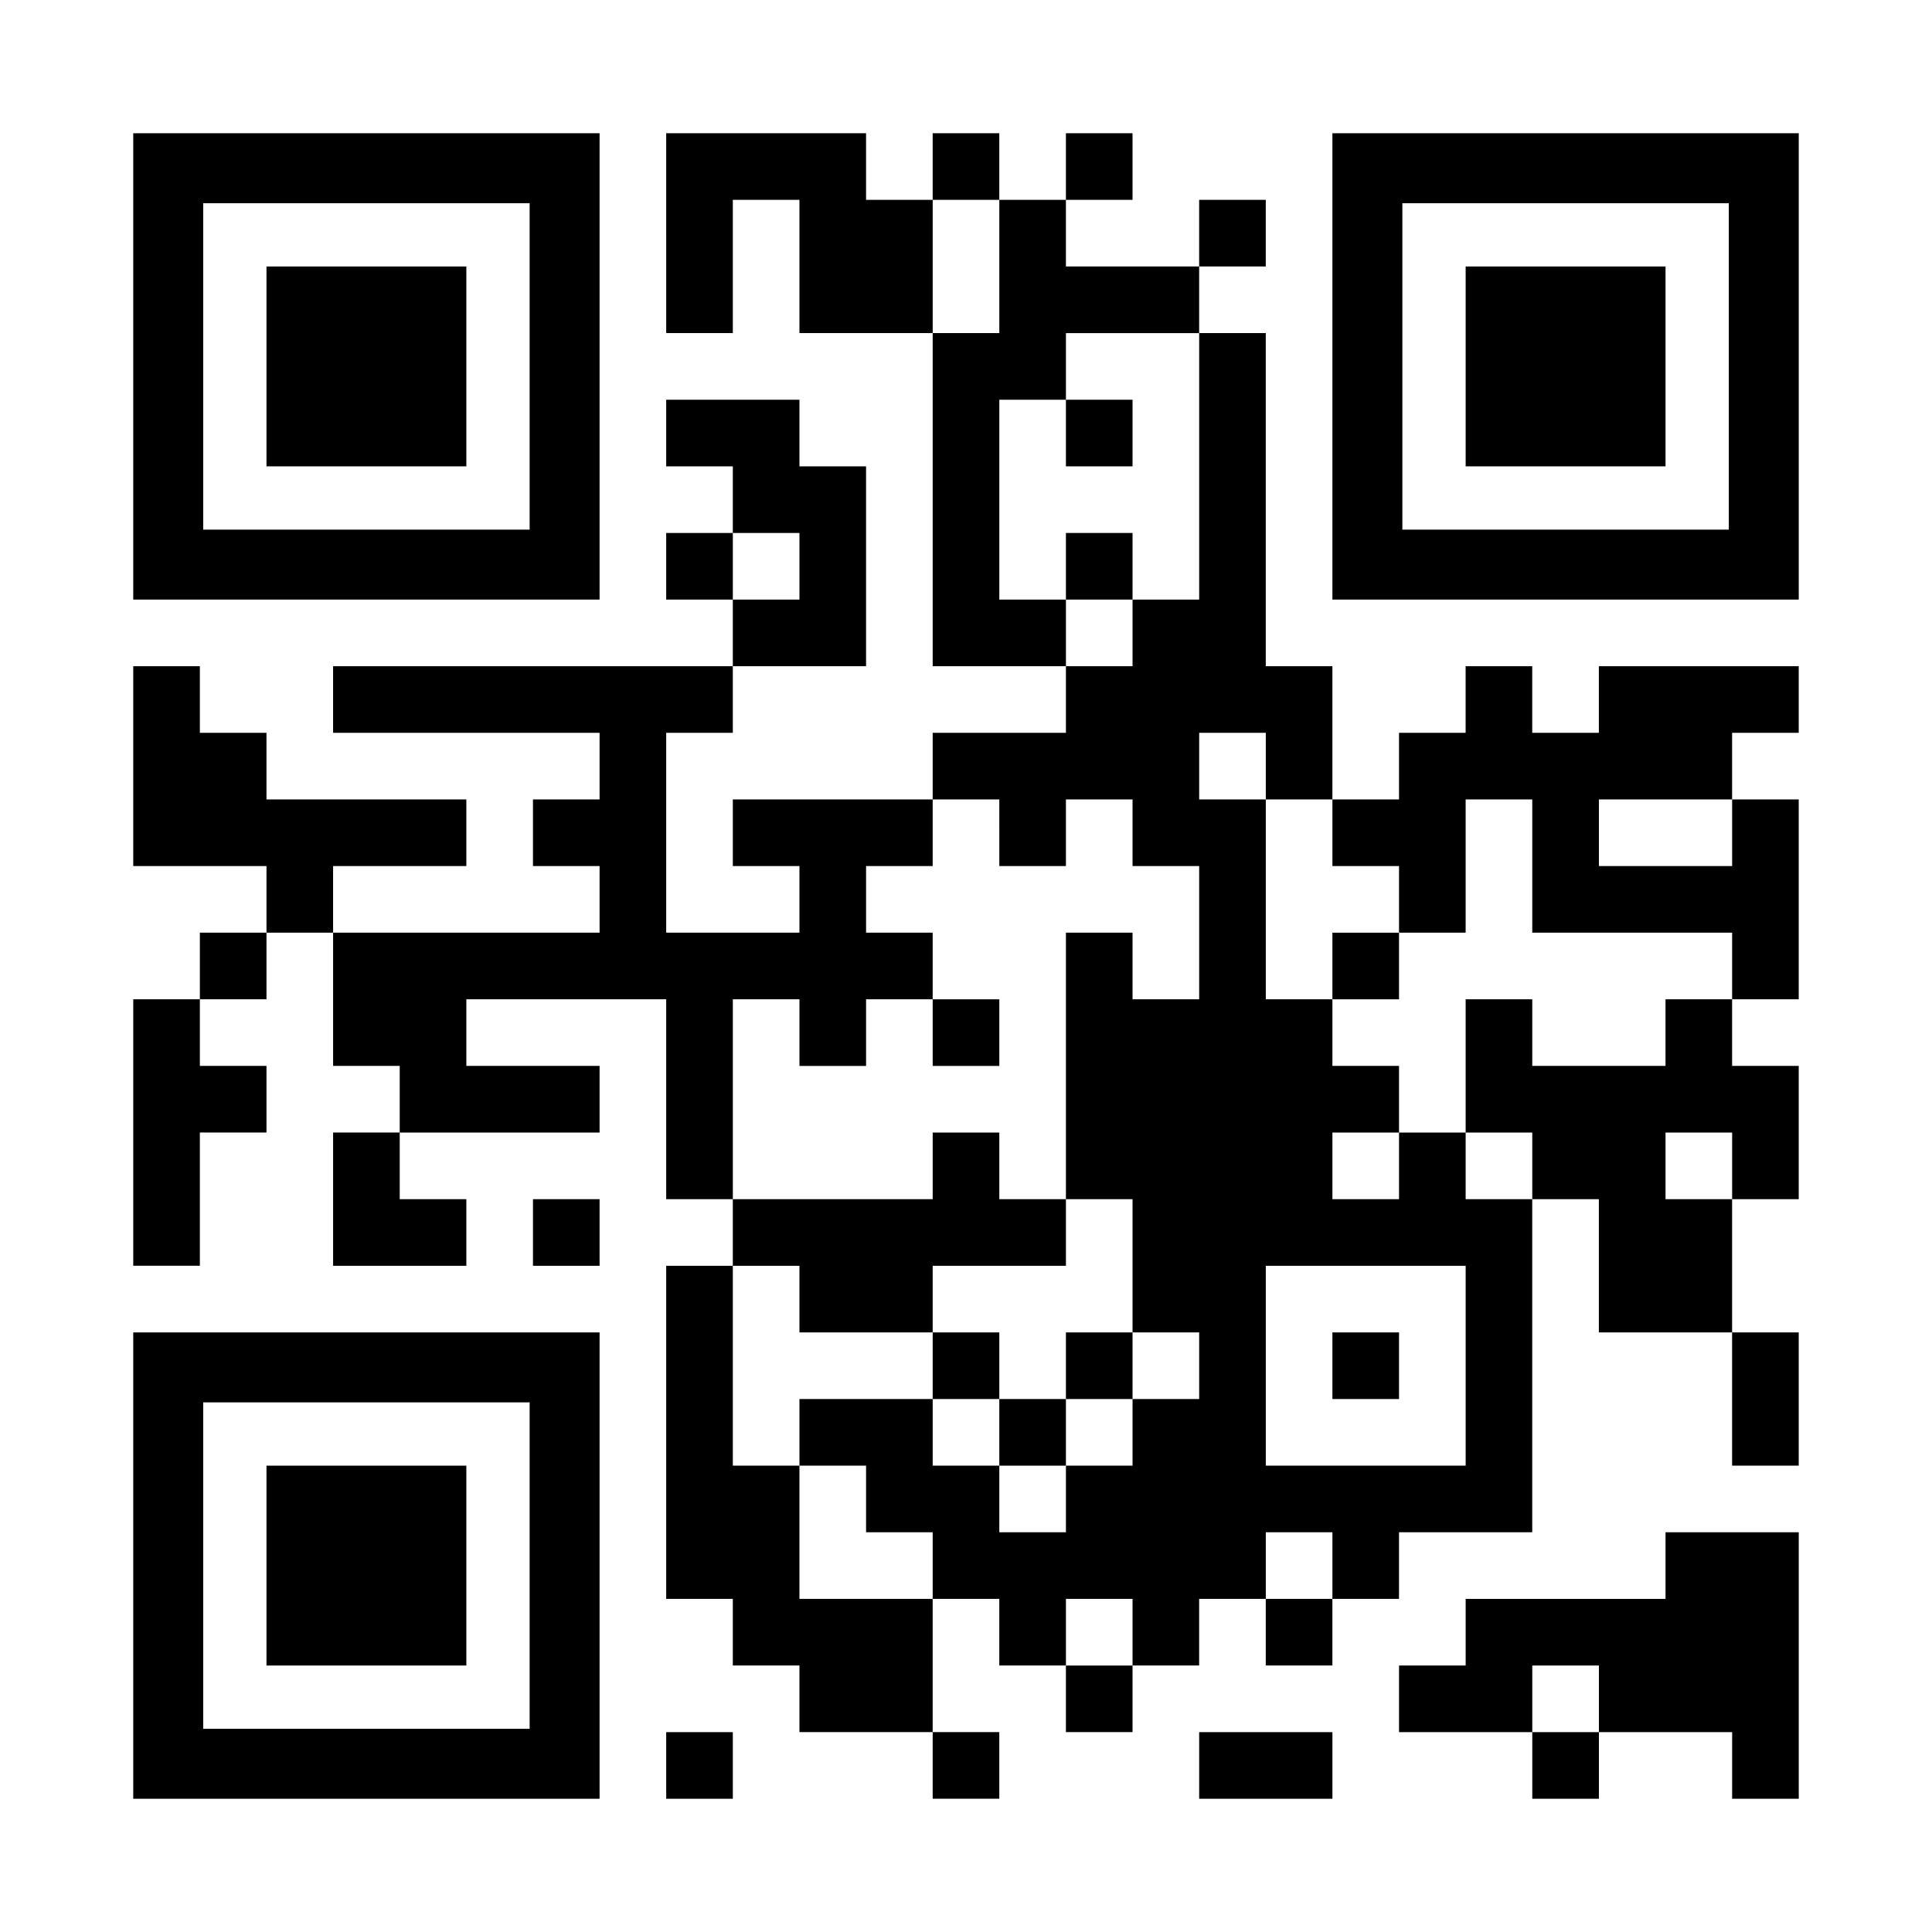
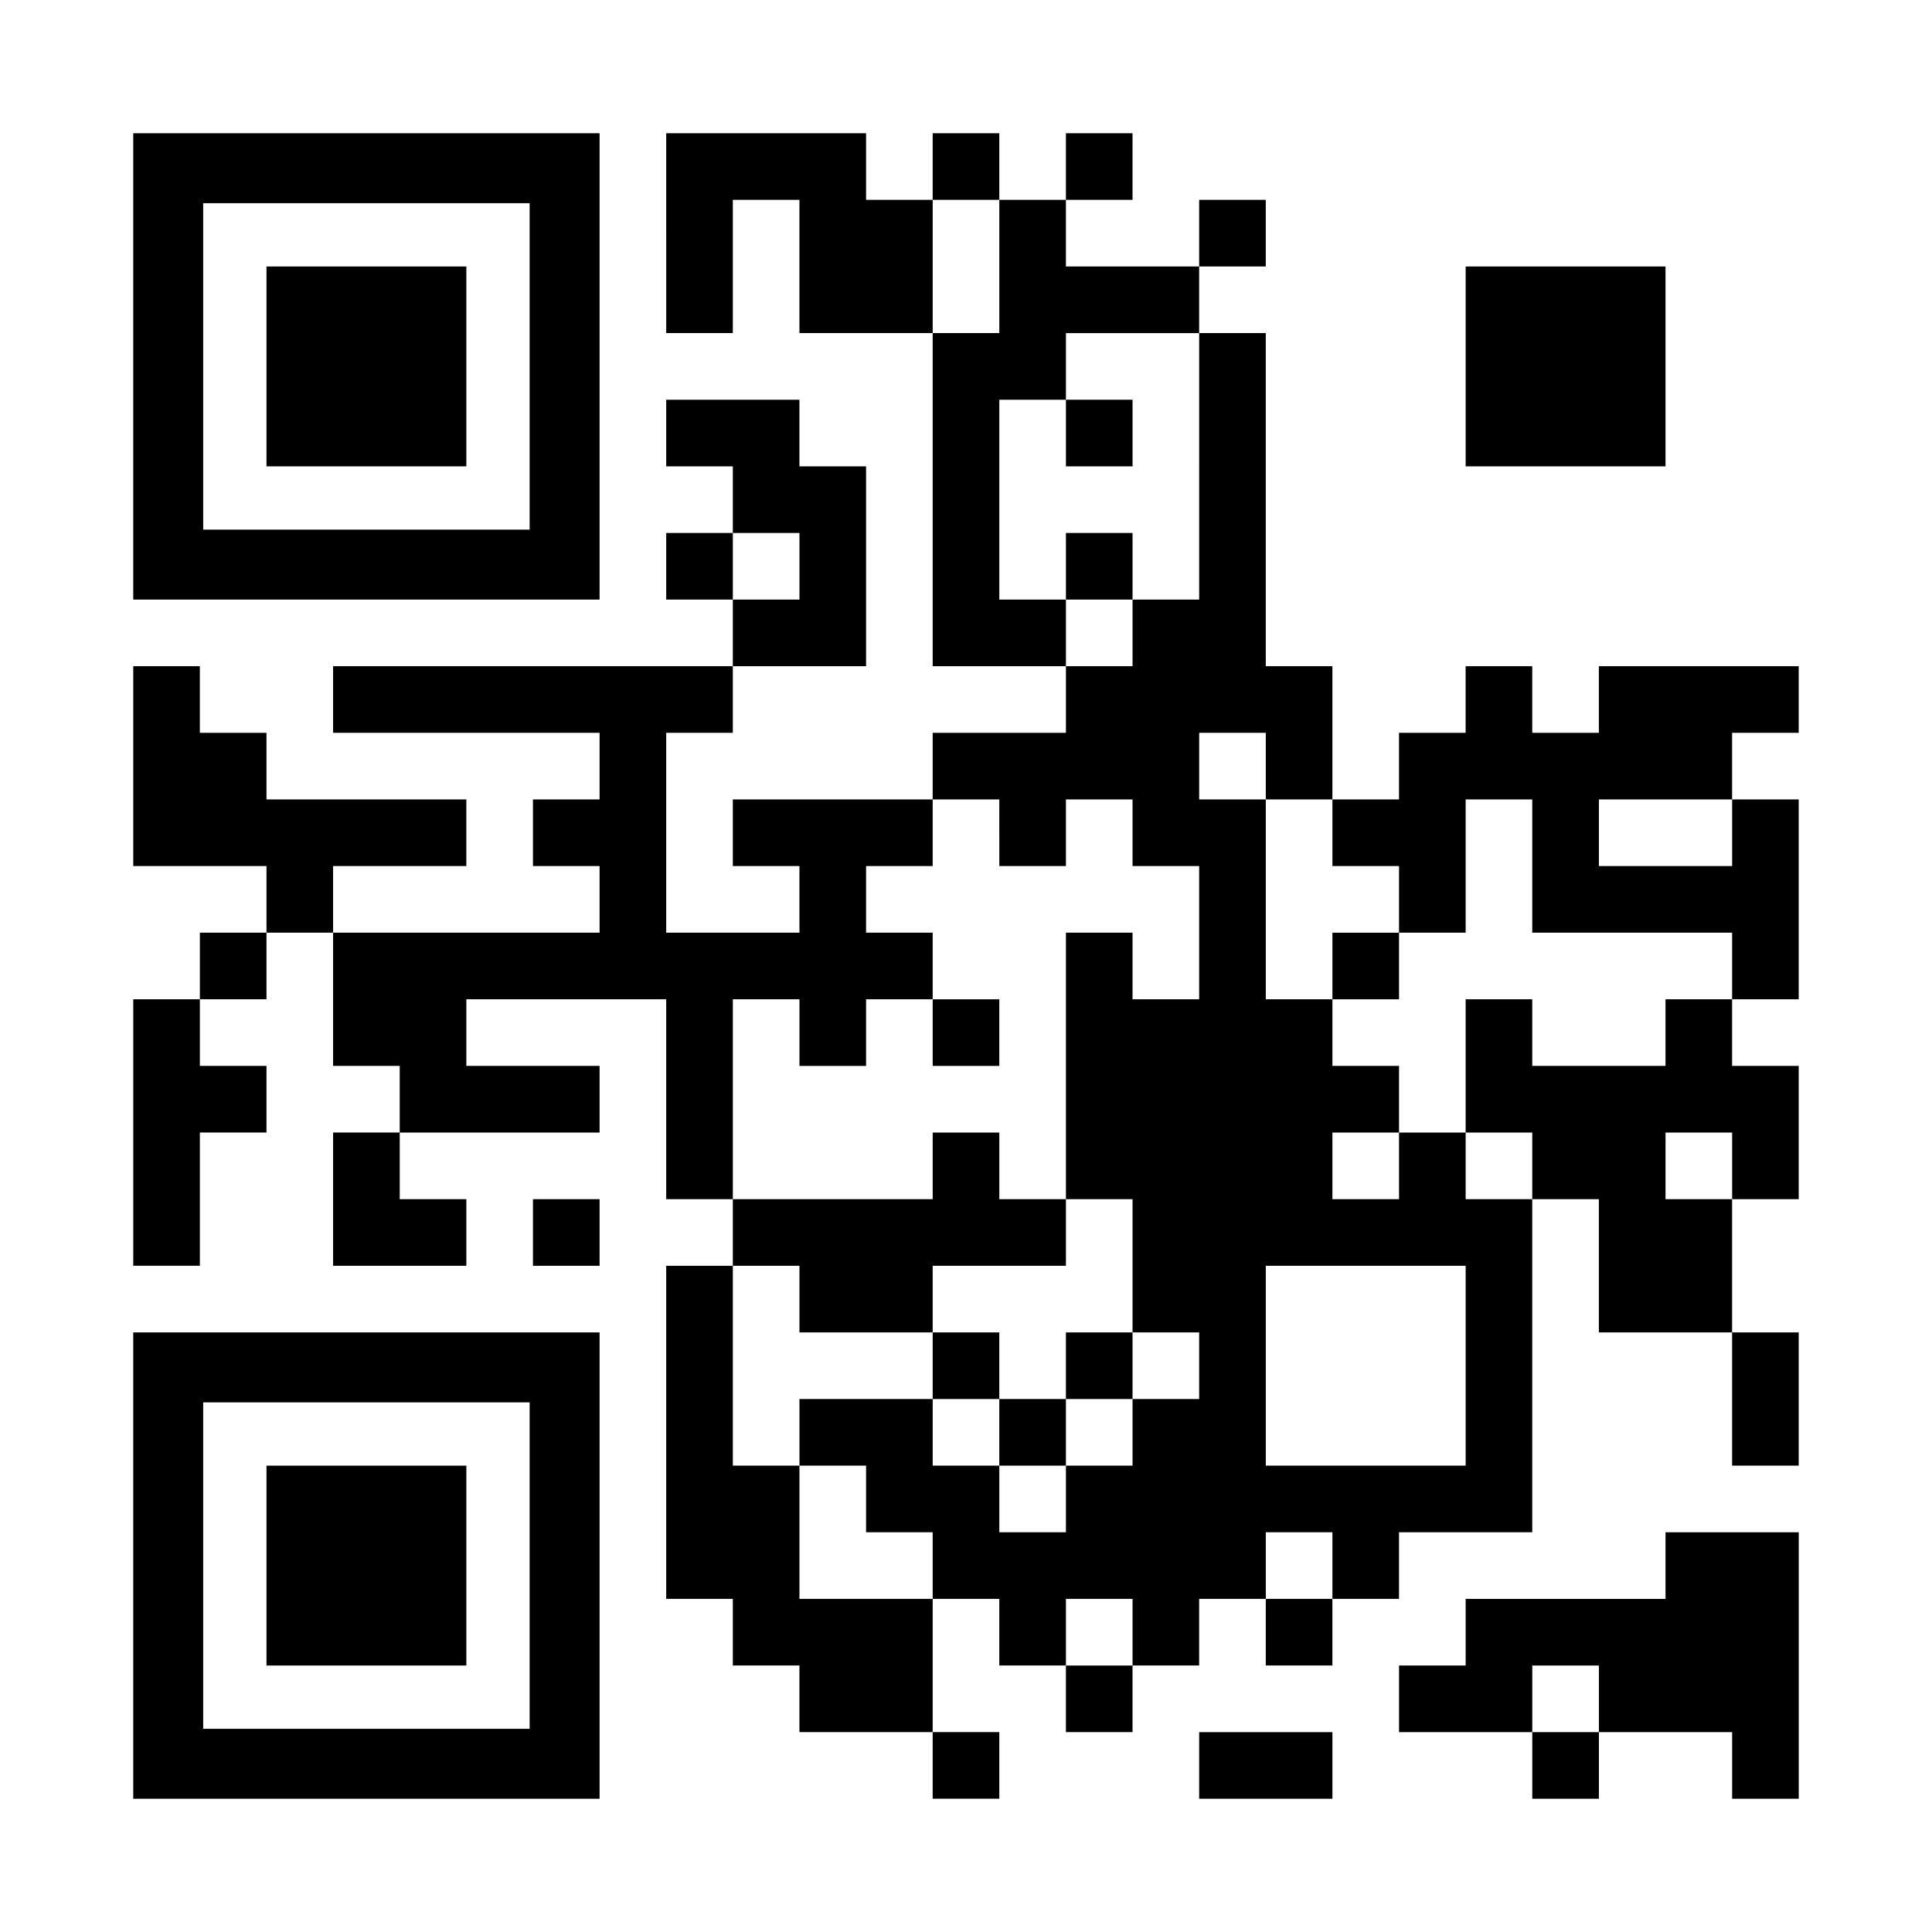
<svg xmlns="http://www.w3.org/2000/svg" version="1.0" width="1160px" height="1160px" viewBox="0 0 1160 1160" preserveAspectRatio="xMidYMid meet">
  <g transform="translate(0,1160) scale(0.1,-0.1)" fill="#000000" stroke="none">
    <path d="M800 9400 l0 -1400 1400 0 1400 0 0 1400 0 1400 -1400 0 -1400 0 0 -1400z m2380 0 l0 -980 -980 0 -980 0 0 980 0 980 980 0 980 0 0 -980z" />
    <path d="M1600 9400 l0 -600 600 0 600 0 0 600 0 600 -600 0 -600 0 0 -600z" />
    <path d="M4000 10200 l0 -600 200 0 200 0 0 400 0 400 200 0 200 0 0 -400 0 -400 400 0 400 0 0 -1000 0 -1000 400 0 400 0 0 -200 0 -200 -400 0 -400 0 0 -200 0 -200 -600 0 -600 0 0 -200 0 -200 200 0 200 0 0 -200 0 -200 -400 0 -400 0 0 600 0 600 200 0 200 0 0 200 0 200 400 0 400 0 0 600 0 600 -200 0 -200 0 0 200 0 200 -400 0 -400 0 0 -200 0 -200 200 0 200 0 0 -200 0 -200 -200 0 -200 0 0 -200 0 -200 200 0 200 0 0 -200 0 -200 -1200 0 -1200 0 0 -200 0 -200 800 0 800 0 0 -200 0 -200 -200 0 -200 0 0 -200 0 -200 200 0 200 0 0 -200 0 -200 -800 0 -800 0 0 200 0 200 400 0 400 0 0 200 0 200 -600 0 -600 0 0 200 0 200 -200 0 -200 0 0 200 0 200 -200 0 -200 0 0 -600 0 -600 400 0 400 0 0 -200 0 -200 -200 0 -200 0 0 -200 0 -200 -200 0 -200 0 0 -800 0 -800 200 0 200 0 0 400 0 400 200 0 200 0 0 200 0 200 -200 0 -200 0 0 200 0 200 200 0 200 0 0 200 0 200 200 0 200 0 0 -400 0 -400 200 0 200 0 0 -200 0 -200 -200 0 -200 0 0 -400 0 -400 400 0 400 0 0 200 0 200 -200 0 -200 0 0 200 0 200 600 0 600 0 0 200 0 200 -400 0 -400 0 0 200 0 200 600 0 600 0 0 -600 0 -600 200 0 200 0 0 -200 0 -200 -200 0 -200 0 0 -1000 0 -1000 200 0 200 0 0 -200 0 -200 200 0 200 0 0 -200 0 -200 400 0 400 0 0 -200 0 -200 200 0 200 0 0 200 0 200 -200 0 -200 0 0 400 0 400 200 0 200 0 0 -200 0 -200 200 0 200 0 0 -200 0 -200 200 0 200 0 0 200 0 200 200 0 200 0 0 200 0 200 200 0 200 0 0 -200 0 -200 200 0 200 0 0 200 0 200 200 0 200 0 0 200 0 200 400 0 400 0 0 1000 0 1000 200 0 200 0 0 -400 0 -400 400 0 400 0 0 -400 0 -400 200 0 200 0 0 400 0 400 -200 0 -200 0 0 400 0 400 200 0 200 0 0 400 0 400 -200 0 -200 0 0 200 0 200 200 0 200 0 0 600 0 600 -200 0 -200 0 0 200 0 200 200 0 200 0 0 200 0 200 -600 0 -600 0 0 -200 0 -200 -200 0 -200 0 0 200 0 200 -200 0 -200 0 0 -200 0 -200 -200 0 -200 0 0 -200 0 -200 -200 0 -200 0 0 400 0 400 -200 0 -200 0 0 1000 0 1000 -200 0 -200 0 0 200 0 200 200 0 200 0 0 200 0 200 -200 0 -200 0 0 -200 0 -200 -400 0 -400 0 0 200 0 200 200 0 200 0 0 200 0 200 -200 0 -200 0 0 -200 0 -200 -200 0 -200 0 0 200 0 200 -200 0 -200 0 0 -200 0 -200 -200 0 -200 0 0 200 0 200 -600 0 -600 0 0 -600z m2000 -200 l0 -400 -200 0 -200 0 0 400 0 400 200 0 200 0 0 -400z m1200 -1200 l0 -800 -200 0 -200 0 0 -200 0 -200 -200 0 -200 0 0 200 0 200 -200 0 -200 0 0 600 0 600 200 0 200 0 0 200 0 200 400 0 400 0 0 -800z m-2400 -600 l0 -200 -200 0 -200 0 0 200 0 200 200 0 200 0 0 -200z m2800 -1200 l0 -200 200 0 200 0 0 -200 0 -200 200 0 200 0 0 -200 0 -200 200 0 200 0 0 400 0 400 200 0 200 0 0 -400 0 -400 600 0 600 0 0 -200 0 -200 -200 0 -200 0 0 -200 0 -200 -400 0 -400 0 0 200 0 200 -200 0 -200 0 0 -400 0 -400 200 0 200 0 0 -200 0 -200 -200 0 -200 0 0 200 0 200 -200 0 -200 0 0 -200 0 -200 -200 0 -200 0 0 200 0 200 200 0 200 0 0 200 0 200 -200 0 -200 0 0 200 0 200 -200 0 -200 0 0 600 0 600 -200 0 -200 0 0 200 0 200 200 0 200 0 0 -200z m-1600 -400 l0 -200 200 0 200 0 0 200 0 200 200 0 200 0 0 -200 0 -200 200 0 200 0 0 -400 0 -400 -200 0 -200 0 0 200 0 200 -200 0 -200 0 0 -800 0 -800 200 0 200 0 0 -400 0 -400 200 0 200 0 0 -200 0 -200 -200 0 -200 0 0 -200 0 -200 -200 0 -200 0 0 -200 0 -200 -200 0 -200 0 0 200 0 200 -200 0 -200 0 0 200 0 200 -400 0 -400 0 0 -200 0 -200 200 0 200 0 0 -200 0 -200 200 0 200 0 0 -200 0 -200 -400 0 -400 0 0 400 0 400 -200 0 -200 0 0 600 0 600 200 0 200 0 0 -200 0 -200 400 0 400 0 0 200 0 200 400 0 400 0 0 200 0 200 -200 0 -200 0 0 200 0 200 -200 0 -200 0 0 -200 0 -200 -600 0 -600 0 0 600 0 600 200 0 200 0 0 -200 0 -200 200 0 200 0 0 200 0 200 200 0 200 0 0 200 0 200 -200 0 -200 0 0 200 0 200 200 0 200 0 0 200 0 200 200 0 200 0 0 -200z m4400 0 l0 -200 -400 0 -400 0 0 200 0 200 400 0 400 0 0 -200z m0 -2000 l0 -200 -200 0 -200 0 0 200 0 200 200 0 200 0 0 -200z m-1600 -1200 l0 -600 -600 0 -600 0 0 600 0 600 600 0 600 0 0 -600z m-800 -1200 l0 -200 -200 0 -200 0 0 200 0 200 200 0 200 0 0 -200z m-1200 -400 l0 -200 -200 0 -200 0 0 200 0 200 200 0 200 0 0 -200z" />
    <path d="M6400 9000 l0 -200 200 0 200 0 0 200 0 200 -200 0 -200 0 0 -200z" />
    <path d="M6400 8200 l0 -200 200 0 200 0 0 200 0 200 -200 0 -200 0 0 -200z" />
    <path d="M8000 5800 l0 -200 200 0 200 0 0 200 0 200 -200 0 -200 0 0 -200z" />
    <path d="M5600 5400 l0 -200 200 0 200 0 0 200 0 200 -200 0 -200 0 0 -200z" />
    <path d="M5600 3400 l0 -200 200 0 200 0 0 -200 0 -200 200 0 200 0 0 200 0 200 200 0 200 0 0 200 0 200 -200 0 -200 0 0 -200 0 -200 -200 0 -200 0 0 200 0 200 -200 0 -200 0 0 -200z" />
-     <path d="M8000 3400 l0 -200 200 0 200 0 0 200 0 200 -200 0 -200 0 0 -200z" />
-     <path d="M8000 9400 l0 -1400 1400 0 1400 0 0 1400 0 1400 -1400 0 -1400 0 0 -1400z m2380 0 l0 -980 -980 0 -980 0 0 980 0 980 980 0 980 0 0 -980z" />
    <path d="M8800 9400 l0 -600 600 0 600 0 0 600 0 600 -600 0 -600 0 0 -600z" />
    <path d="M3200 4200 l0 -200 200 0 200 0 0 200 0 200 -200 0 -200 0 0 -200z" />
    <path d="M800 2200 l0 -1400 1400 0 1400 0 0 1400 0 1400 -1400 0 -1400 0 0 -1400z m2380 0 l0 -980 -980 0 -980 0 0 980 0 980 980 0 980 0 0 -980z" />
    <path d="M1600 2200 l0 -600 600 0 600 0 0 600 0 600 -600 0 -600 0 0 -600z" />
    <path d="M10000 2200 l0 -200 -600 0 -600 0 0 -200 0 -200 -200 0 -200 0 0 -200 0 -200 400 0 400 0 0 -200 0 -200 200 0 200 0 0 200 0 200 400 0 400 0 0 -200 0 -200 200 0 200 0 0 800 0 800 -400 0 -400 0 0 -200z m-400 -800 l0 -200 -200 0 -200 0 0 200 0 200 200 0 200 0 0 -200z" />
-     <path d="M4000 1000 l0 -200 200 0 200 0 0 200 0 200 -200 0 -200 0 0 -200z" />
    <path d="M7200 1000 l0 -200 400 0 400 0 0 200 0 200 -400 0 -400 0 0 -200z" />
  </g>
</svg>